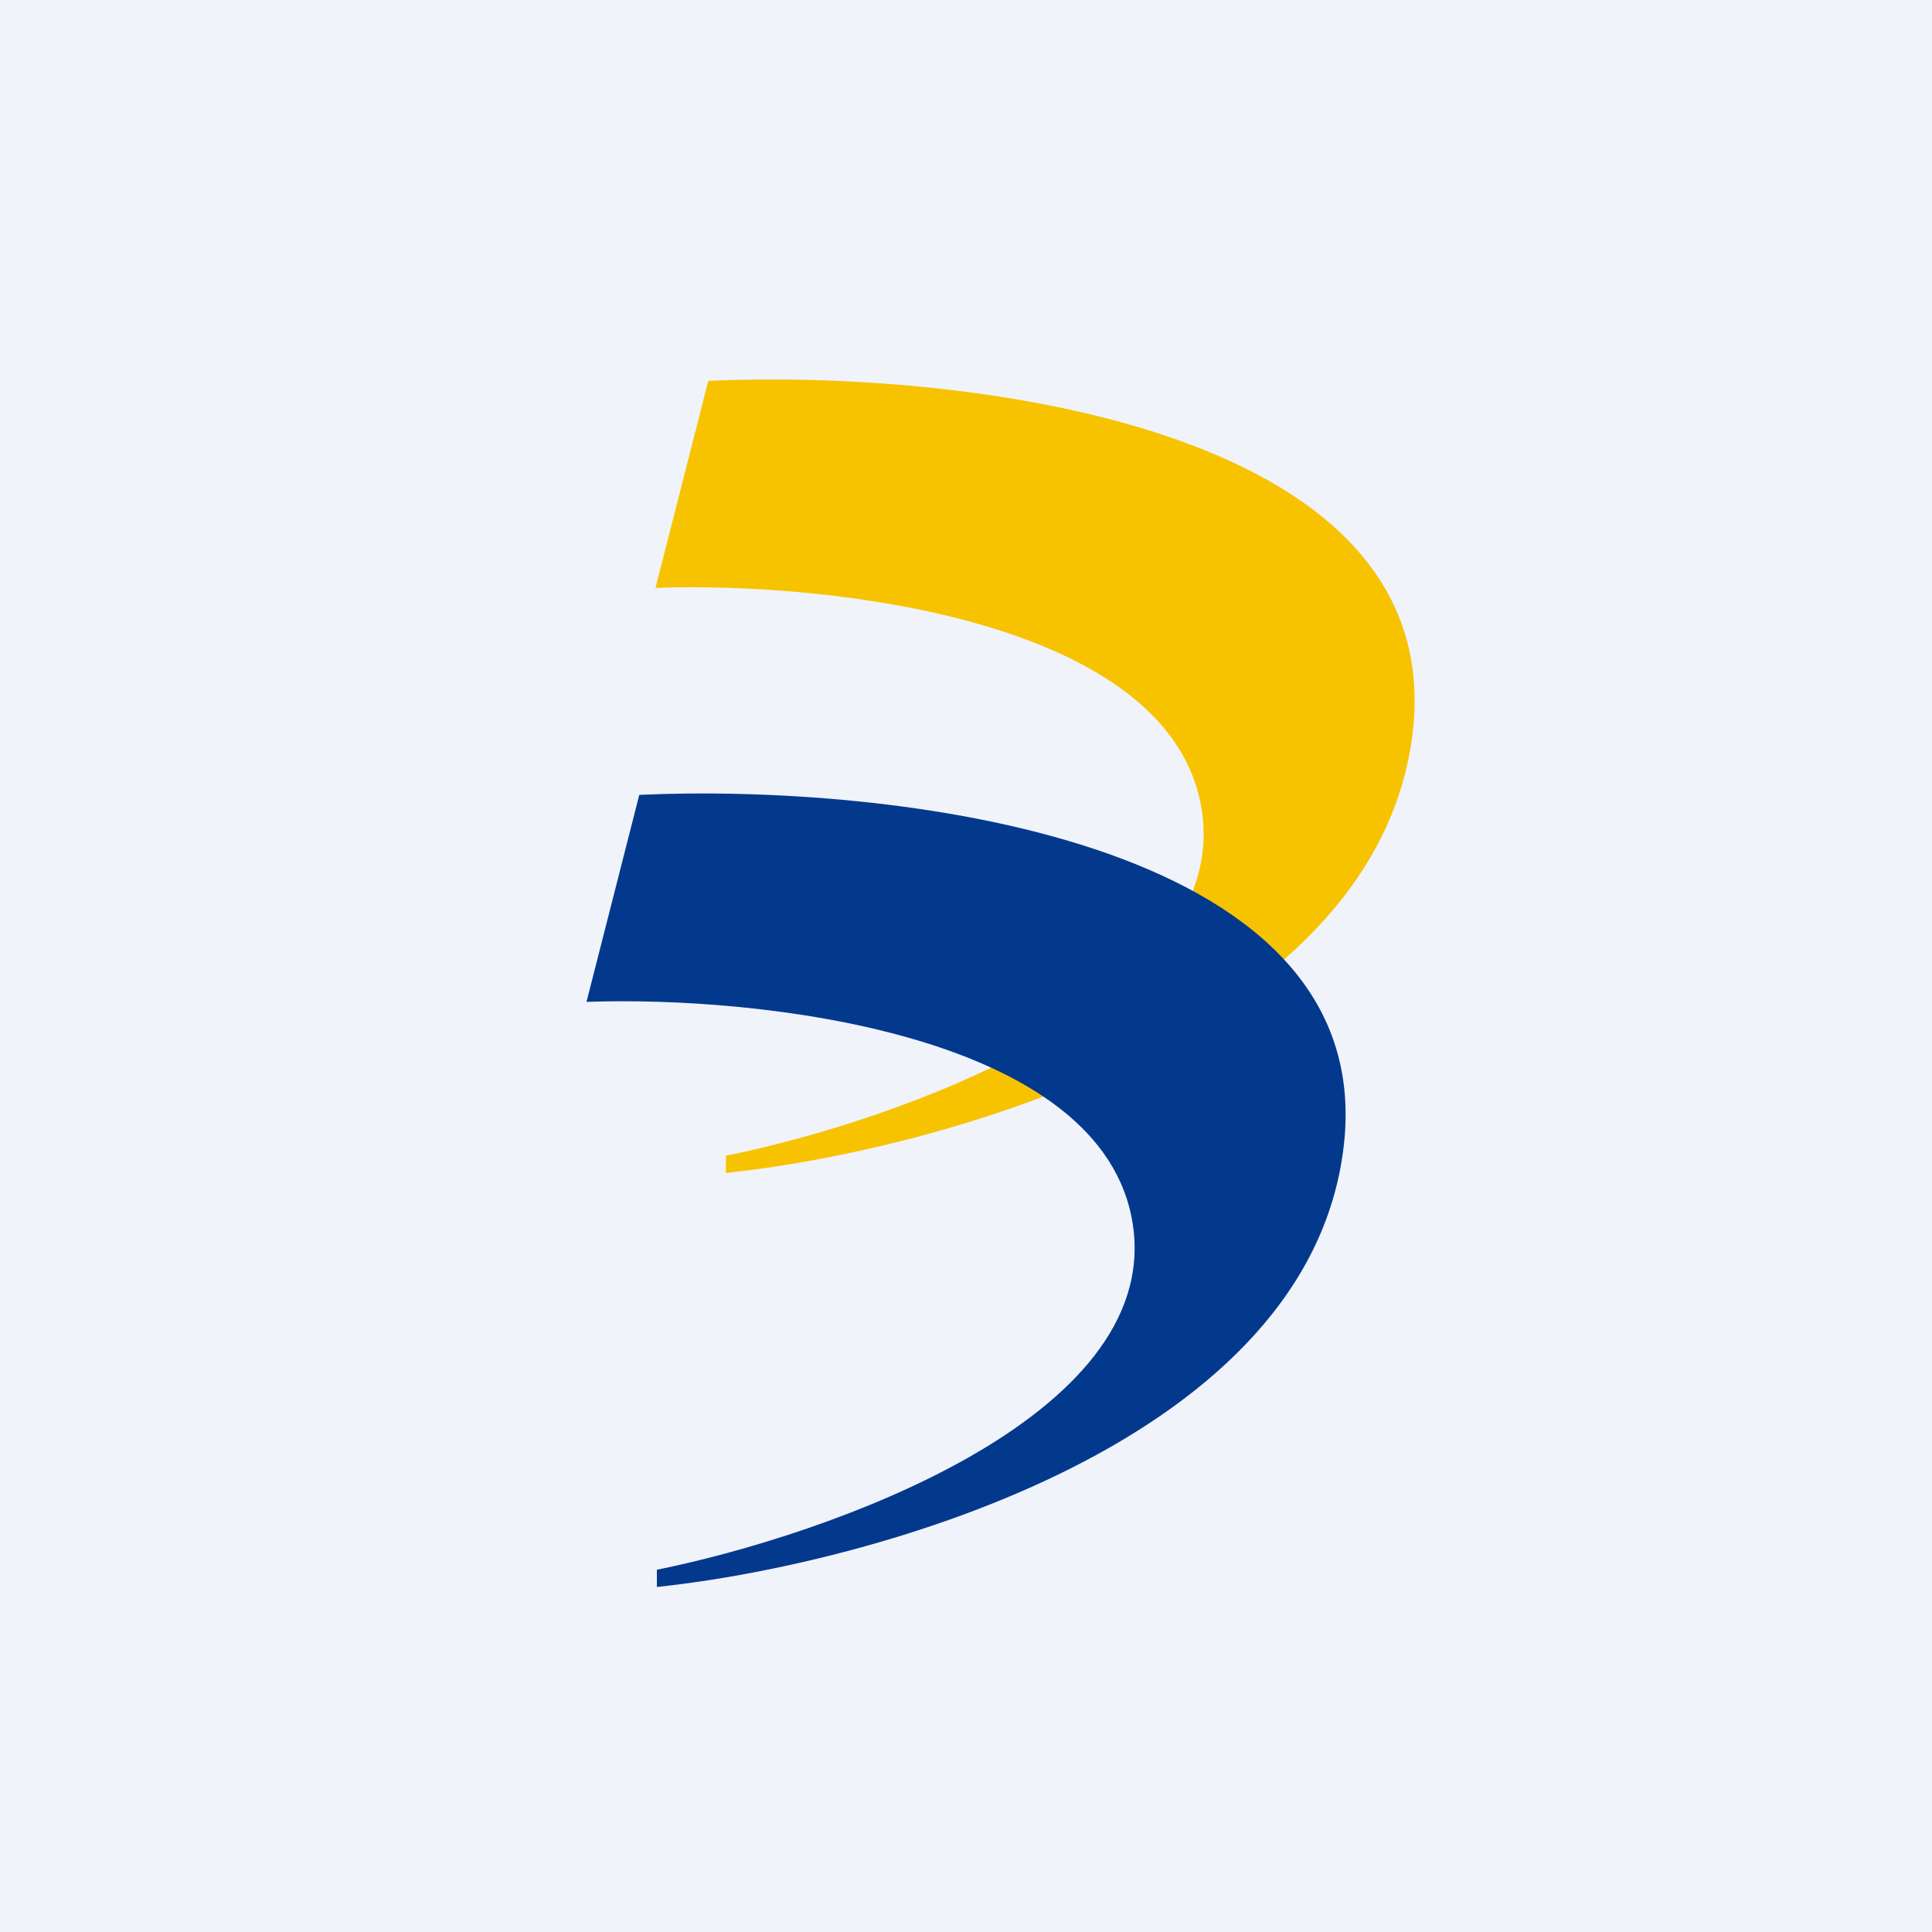
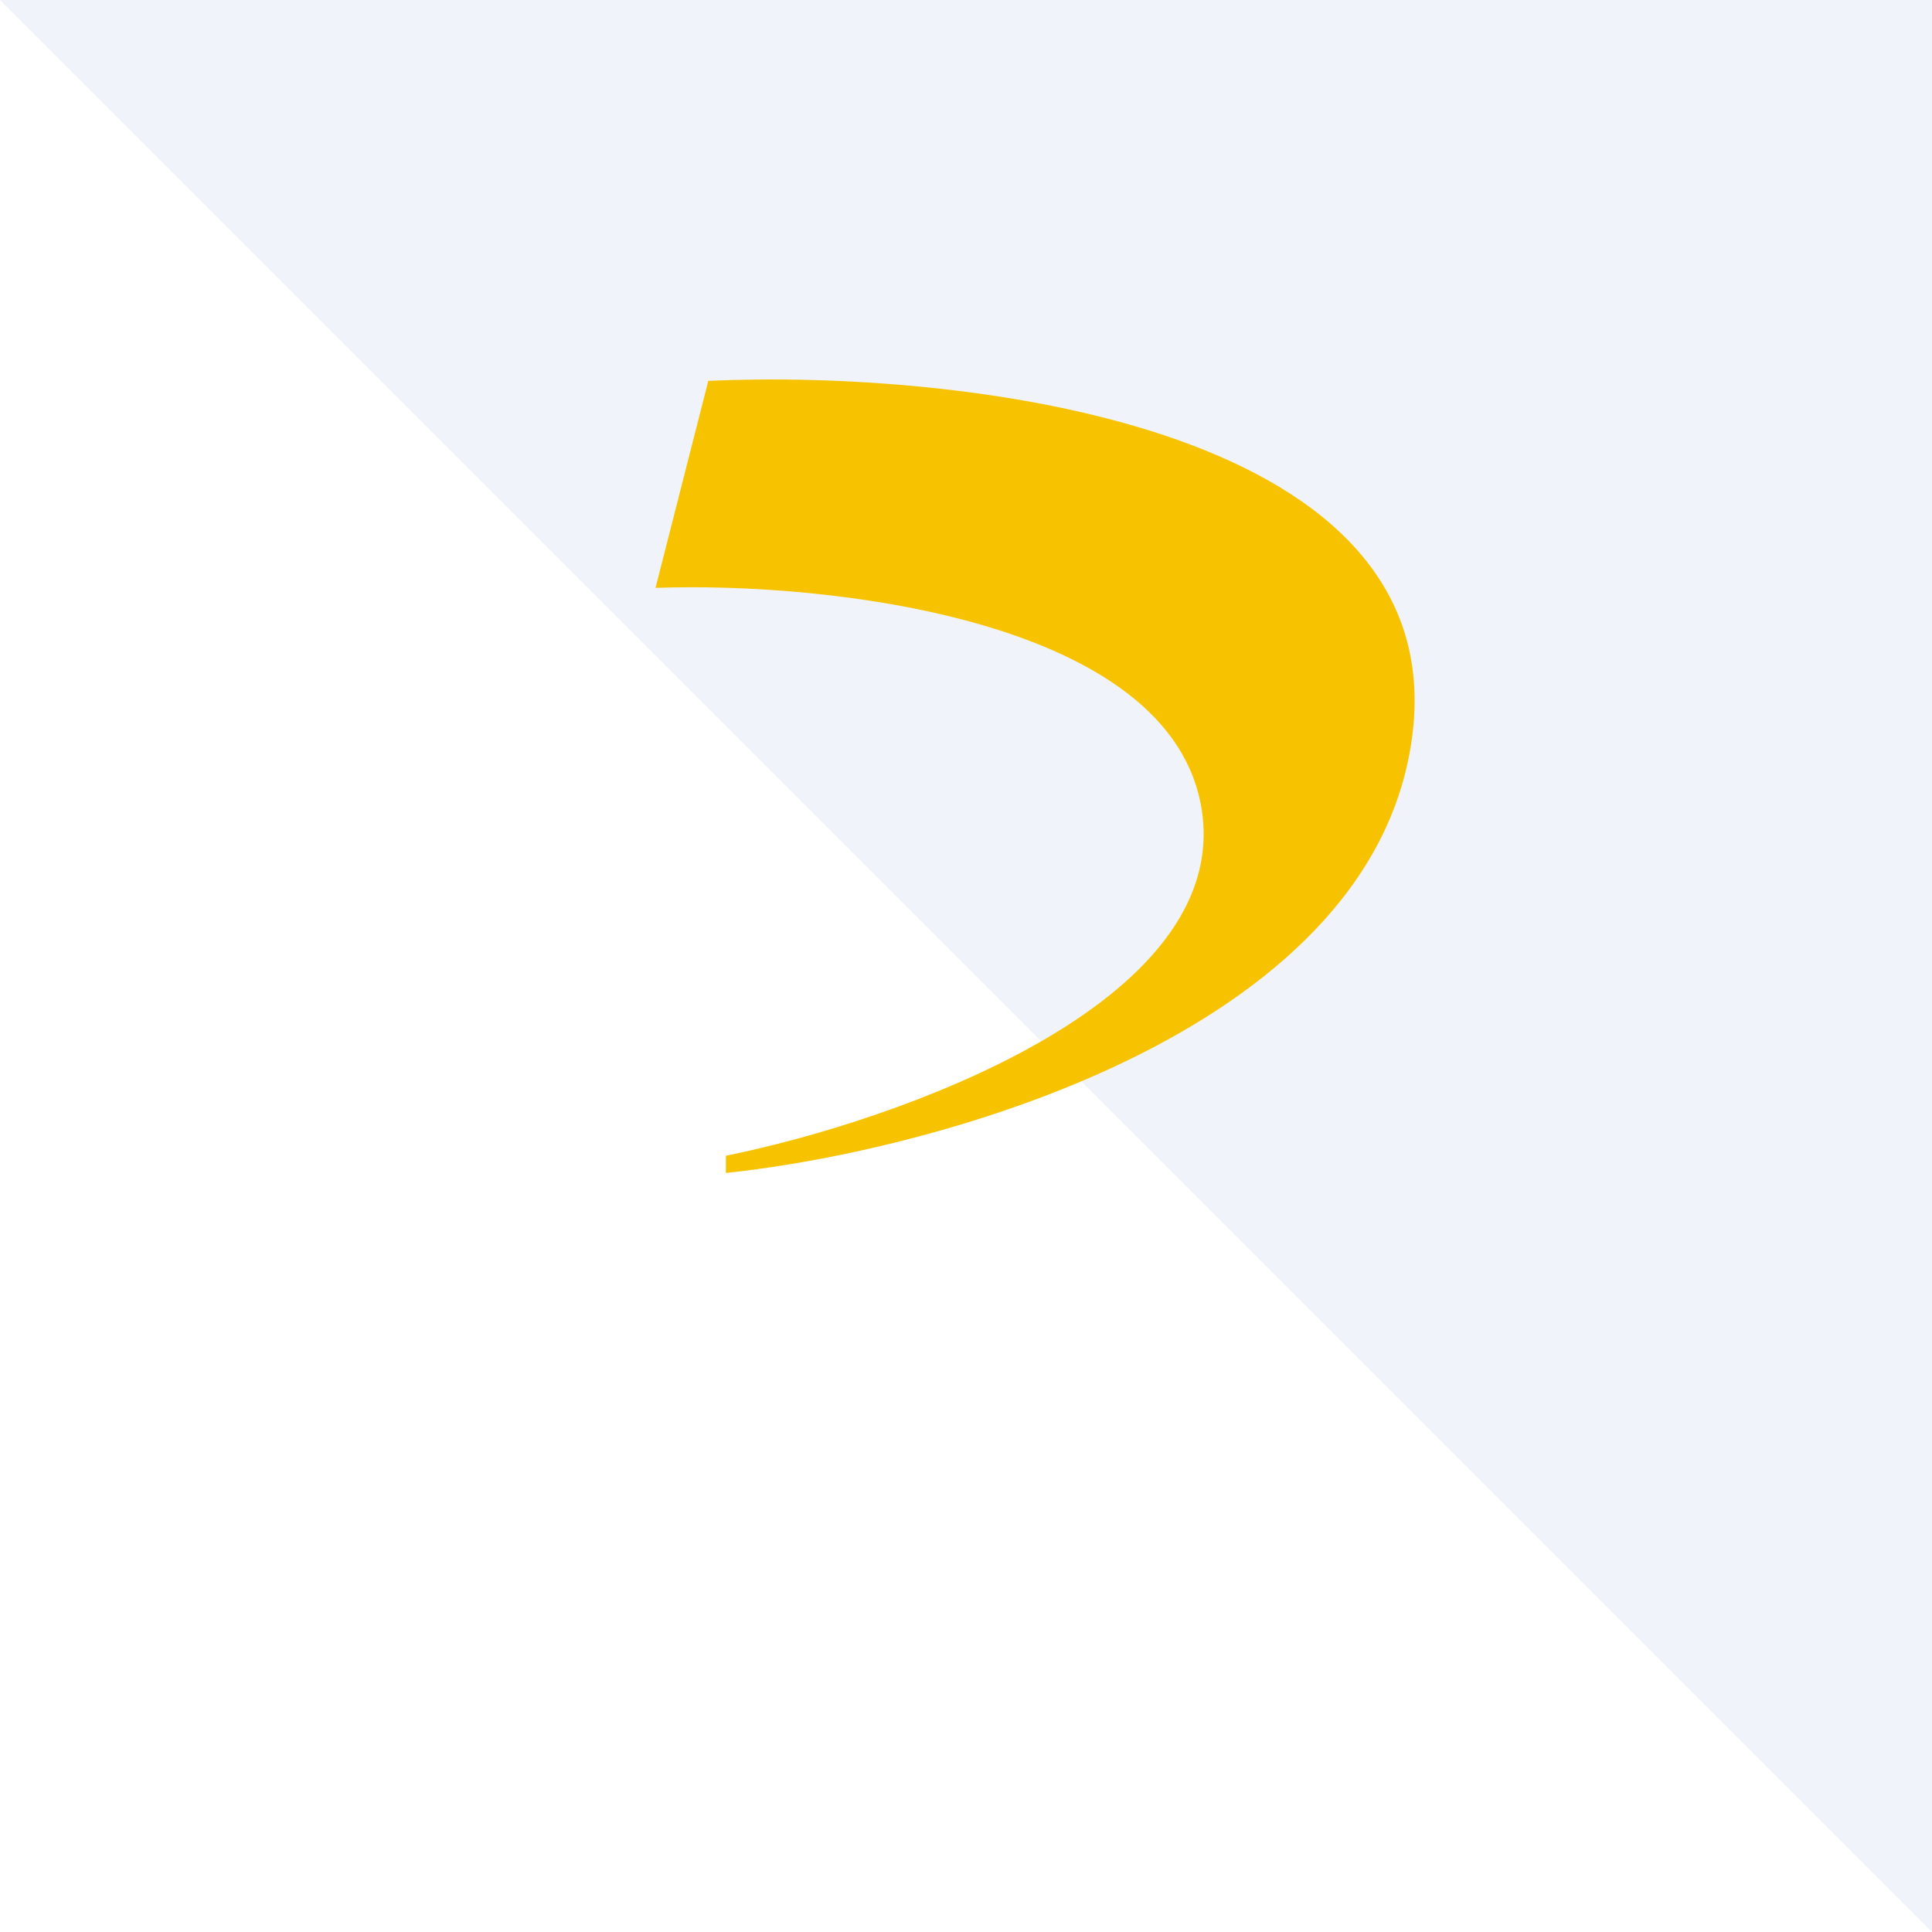
<svg xmlns="http://www.w3.org/2000/svg" width="56" height="56" viewBox="0 0 56 56">
-   <path fill="#F0F3FA" d="M0 0h56v56H0z" />
+   <path fill="#F0F3FA" d="M0 0h56v56z" />
  <path d="m20.53 11.04-1.53 6c4.94-.18 15.02.89 15.84 6.48.81 5.59-8.86 8.98-13.8 9.98v.5c6.3-.67 19.1-4.2 19.93-12.98.81-8.78-13.29-10.31-20.44-9.98Z" fill="#F7C300" />
-   <path d="m18.53 23.04-1.53 6c4.94-.18 15.02.89 15.84 6.48.81 5.59-8.86 8.98-13.8 9.98v.5c6.3-.67 19.1-4.2 19.93-12.98.81-8.78-13.29-10.31-20.44-9.98Z" fill="#02398D" />
</svg>